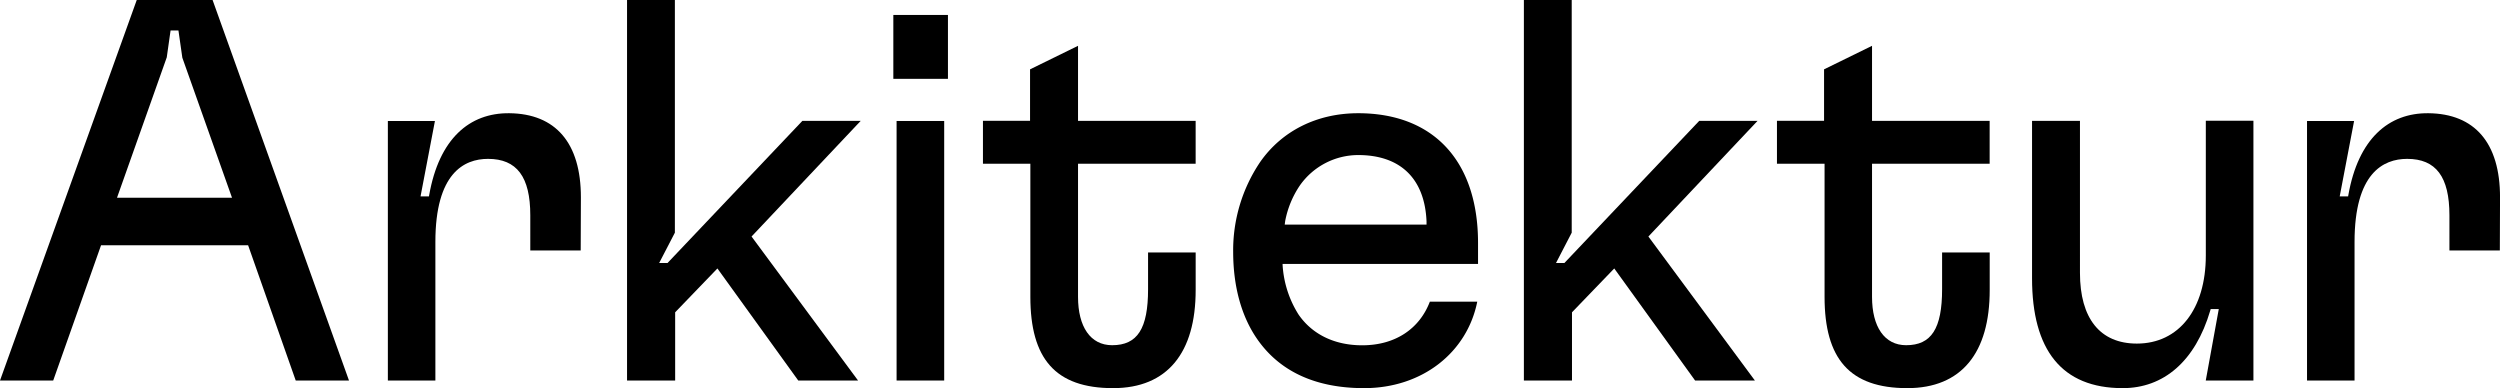
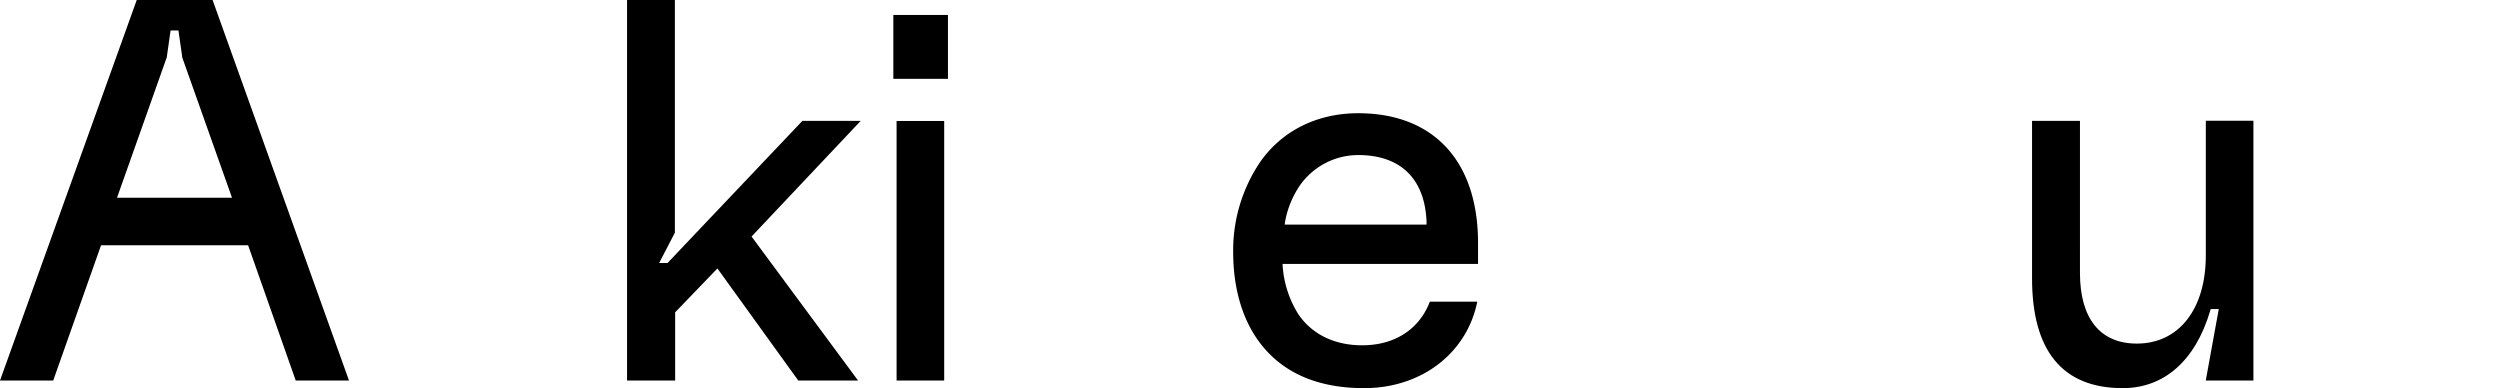
<svg xmlns="http://www.w3.org/2000/svg" id="Layer_1" data-name="Layer 1" viewBox="0 0 892.72 138.6">
  <path d="M105.6,135.88l-17-48.29H36.08L19,135.88H0L48.83,0H75.91l48.71,135.88ZM41.78,70.61H82.85l-17.74-50-1.39-9.74H60.91l-1.36,9.6Z" />
  <polygon points="285.05 135.88 256.18 95.86 241.09 111.52 241.09 135.88 223.91 135.88 223.91 0 240.99 0 240.99 83.09 235.38 93.91 238.37 93.91 286.52 43.16 307.35 43.16 268.37 84.46 306.4 135.88 285.05 135.88" />
  <path d="M320.16,135.88V43.2h17v92.68ZM319,28.15V5.34h19.5V28.15Z" />
  <path d="M487.1,138.6c-17.5,0-30.28-6.08-38.24-17.62-5.58-8.09-8.51-18.73-8.51-31.1a56.32,56.32,0,0,1,9.62-32c7.78-11.18,20.37-17.45,35-17.45,26.92,0,42.82,17.07,42.82,46.33v7.48H458l0,.35a37.2,37.2,0,0,0,5.75,17.81c4.82,6.92,12.67,10.9,22.68,10.9,11.93,0,20.5-6,24.15-15.57h16.93C523.89,125.83,507.9,138.6,487.1,138.6ZM485,55.37a25.51,25.51,0,0,0-20.79,10.79,33.86,33.86,0,0,0-5.29,12.78l-.16,1.26h50.64l0-1.15C508.74,63.57,499.86,55.37,485,55.37Z" />
  <path d="M758,138.6c-21.81,0-32.38-13.68-32.38-39.21V43.16h17.11V97.45c0,16.22,7.14,25.24,20.32,25.24,15,0,24.62-12.32,24.62-31.45V43.12h17v92.76H787.65l4.65-25.52h-2.89l-.15.52C783.89,129.08,772.56,138.6,758,138.6Z" />
-   <path d="M138.5,135.88V43.2h16.81l-5.14,26.93h3l.09-.49c3.54-20.06,14.36-29.36,28.59-29.21,16.54.16,25.58,10.59,25.58,30l-.07,19h-18V76.87c0-13.74-4.8-20.14-15.1-20.14-8.57,0-18.79,5.14-18.79,29.65v49.5Z" />
-   <path d="M823.81,135.88V43.2h16.81l-5.14,26.93h3l.09-.49c3.54-20.06,14.36-29.36,28.58-29.21,16.54.16,25.58,10.59,25.58,30l-.07,19h-18V76.87c0-13.74-4.8-20.14-15.1-20.14-8.57,0-18.78,5.14-18.78,29.65v49.5Z" />
-   <polygon points="605.3 135.88 576.43 95.86 561.34 111.52 561.34 135.88 544.16 135.88 544.16 0 561.24 0 561.24 83.09 555.63 93.91 558.63 93.91 606.77 43.16 627.6 43.16 588.62 84.46 626.65 135.88 605.3 135.88" />
-   <path d="M681.08,138.6c-20.64,0-29.55-10.53-29.55-32.61V58.47h-17V43.13l16.82,0V24.76l17.13-8.4V43.15h42V58.47h-42V106c0,10.7,4.44,17.27,12.18,17.27,9,0,12.84-5.91,12.84-20V90.15h17v13.31C710.55,126,700.42,138.6,681.08,138.6Z" />
-   <path d="M397.48,138.6c-20.64,0-29.55-10.53-29.55-32.61V58.47H351V43.13l16.82,0V24.76l17.13-8.4V43.15h42V58.47h-42V106c0,10.7,4.44,17.27,12.18,17.27,9.05,0,12.83-5.91,12.83-20V90.15h17v13.31C427,126,416.82,138.6,397.48,138.6Z" />
</svg>